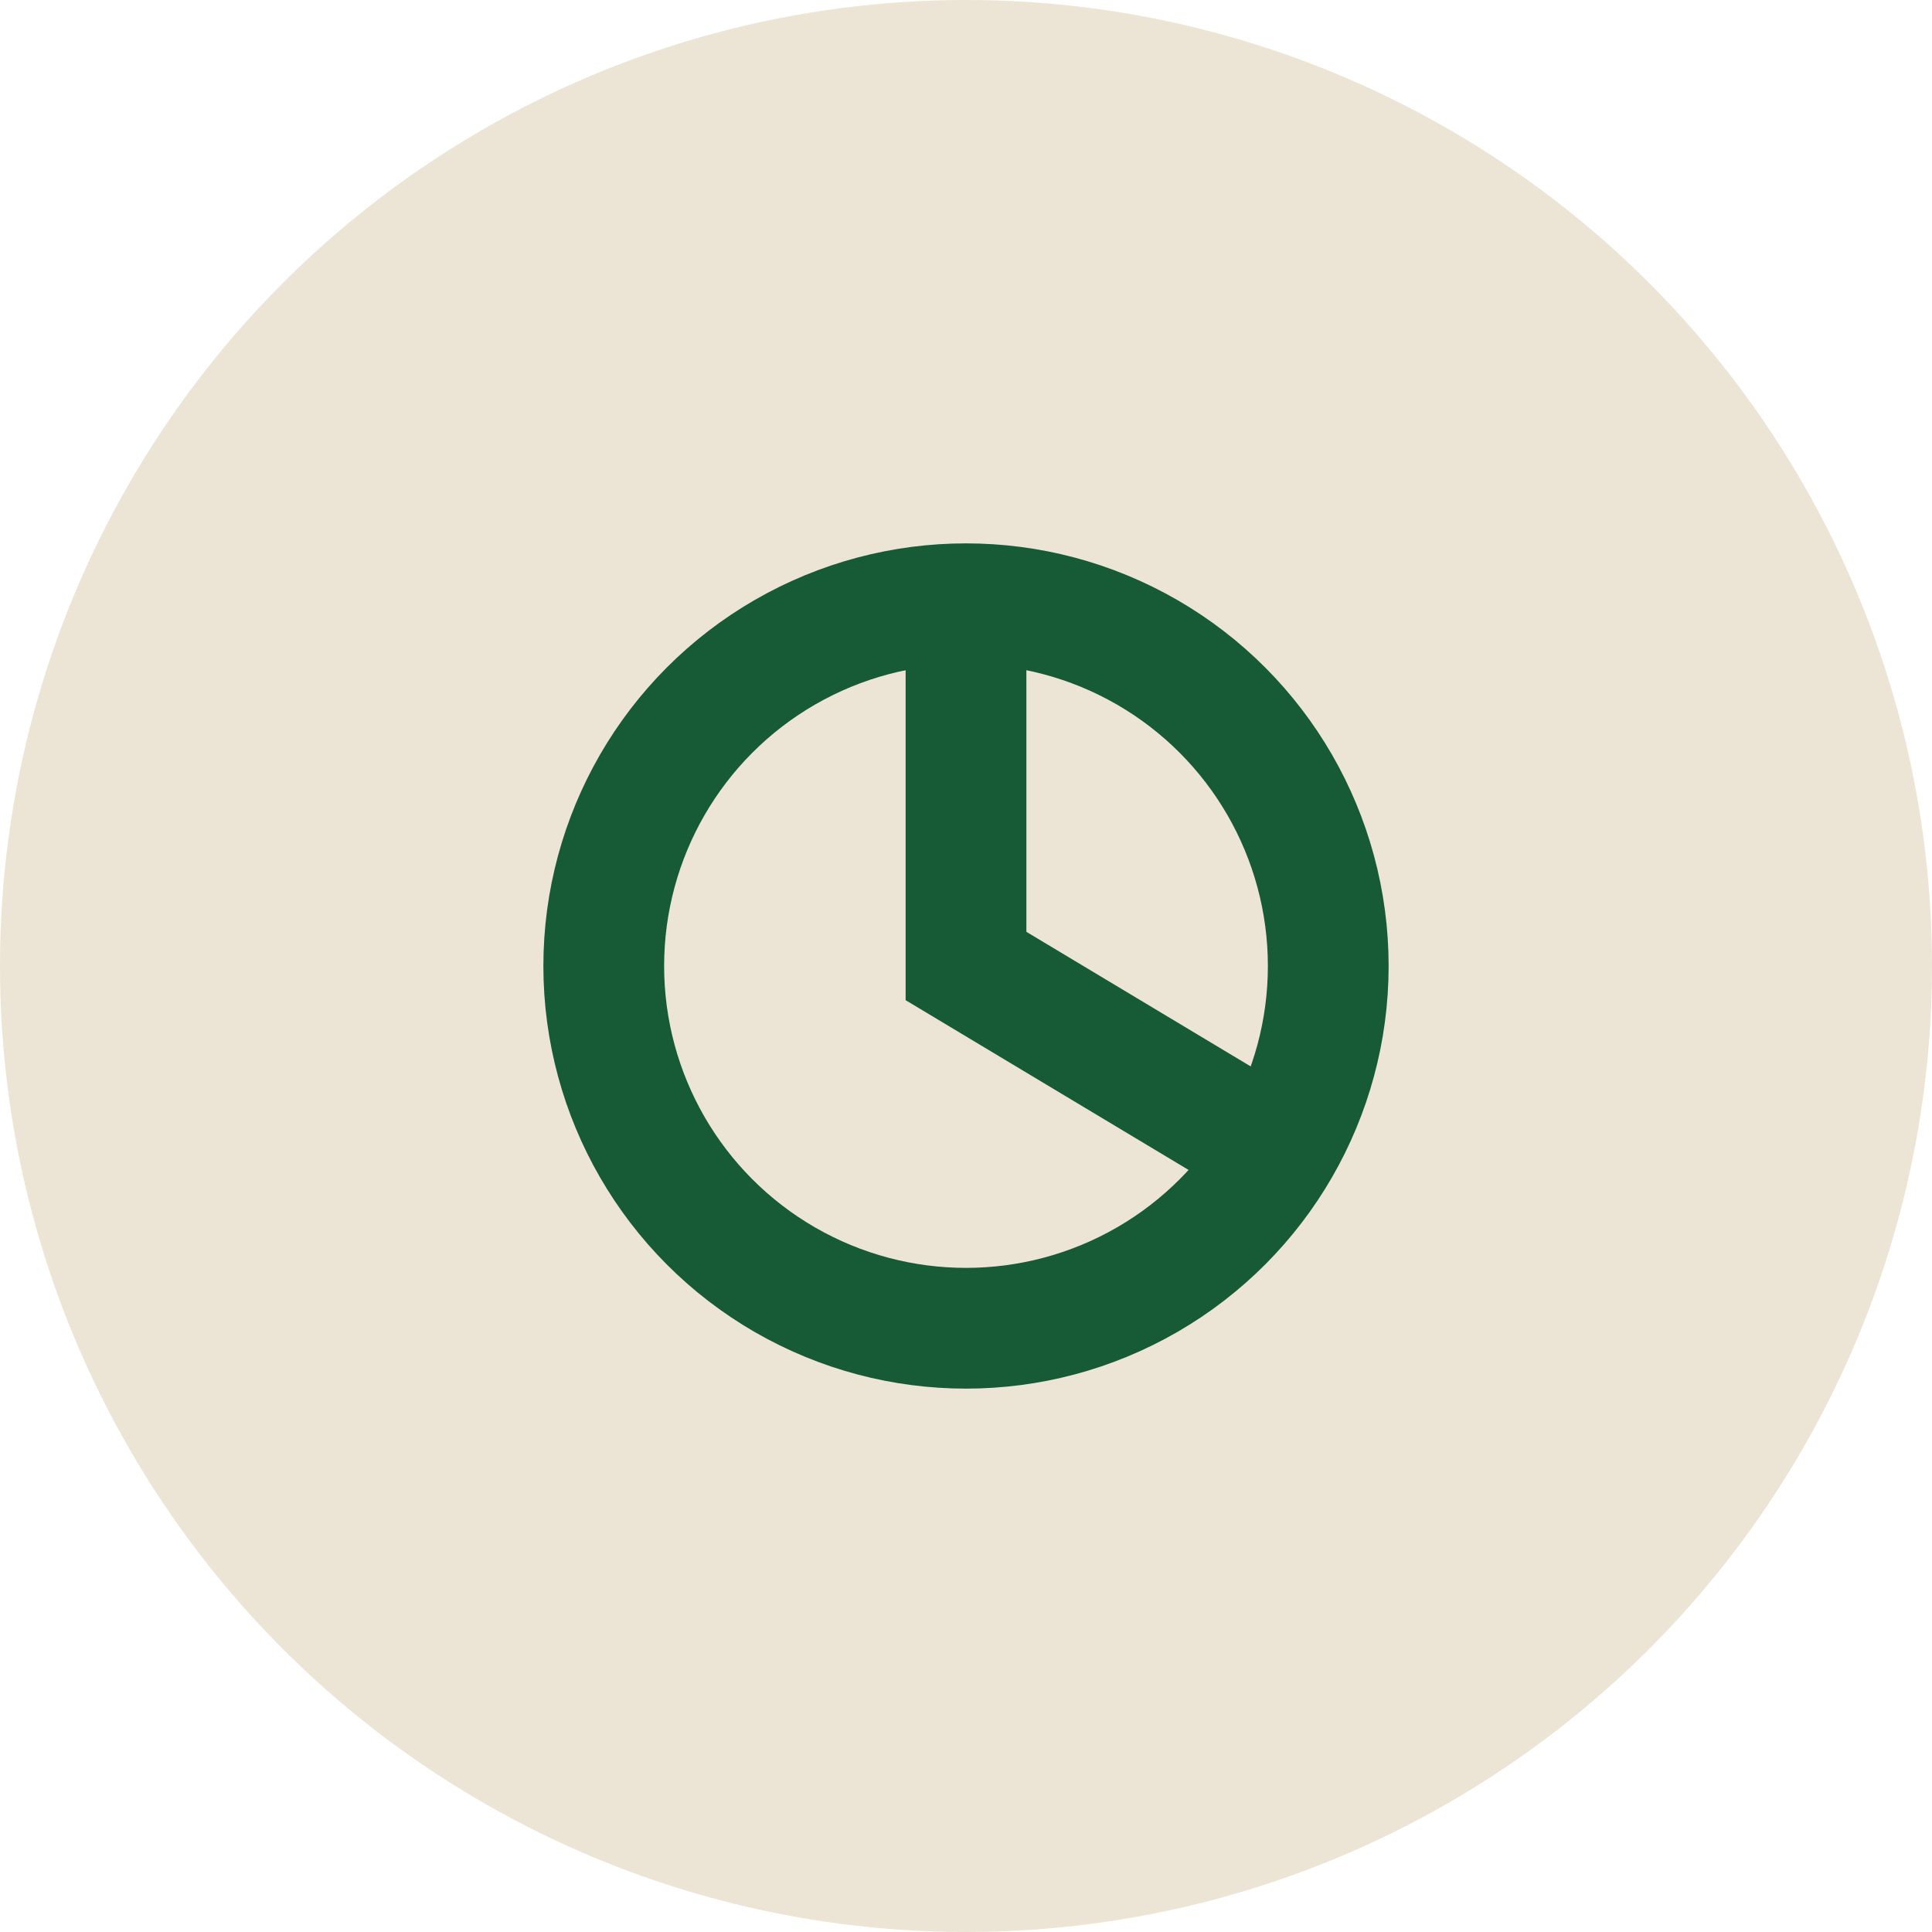
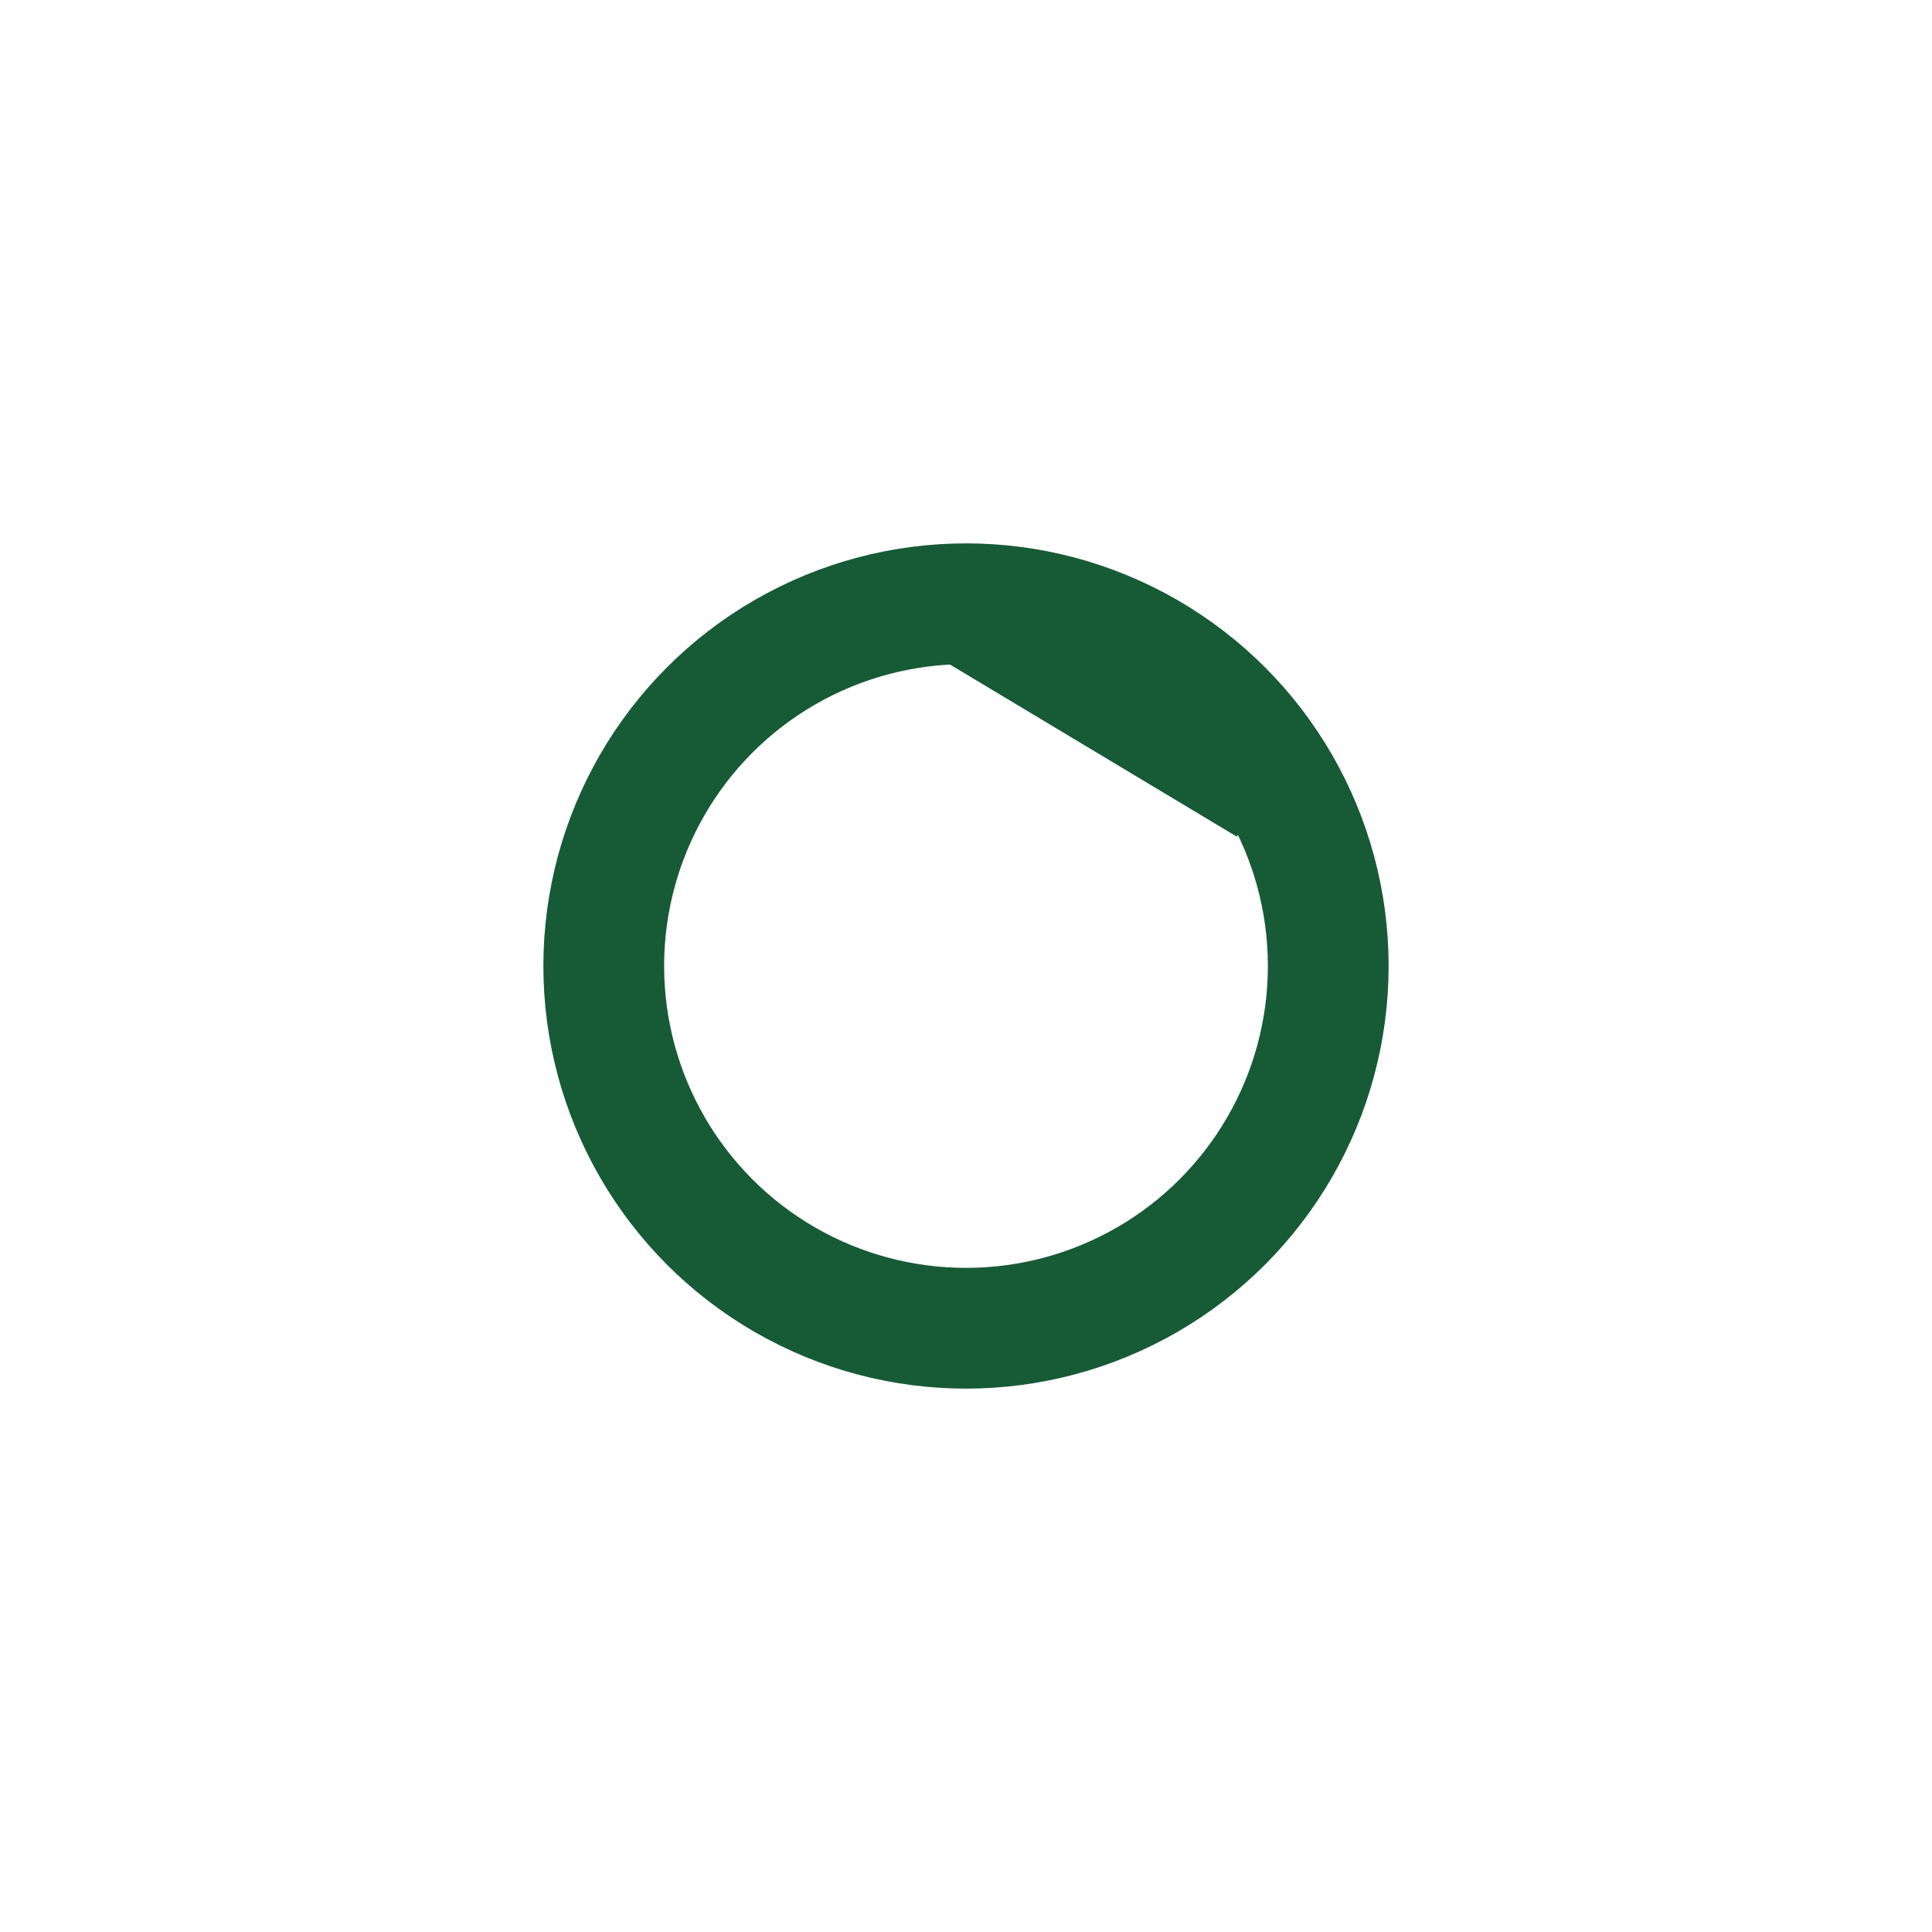
<svg xmlns="http://www.w3.org/2000/svg" width="32" height="32" viewBox="0 0 32 32">
-   <circle cx="16" cy="16" r="16" fill="#ECE5D5" />
-   <path d="M16 10v6l5 3" stroke="#175A36" stroke-width="2" fill="none" />
+   <path d="M16 10l5 3" stroke="#175A36" stroke-width="2" fill="none" />
  <circle cx="16" cy="16" r="6" stroke="#175A36" stroke-width="2" fill="none" />
</svg>